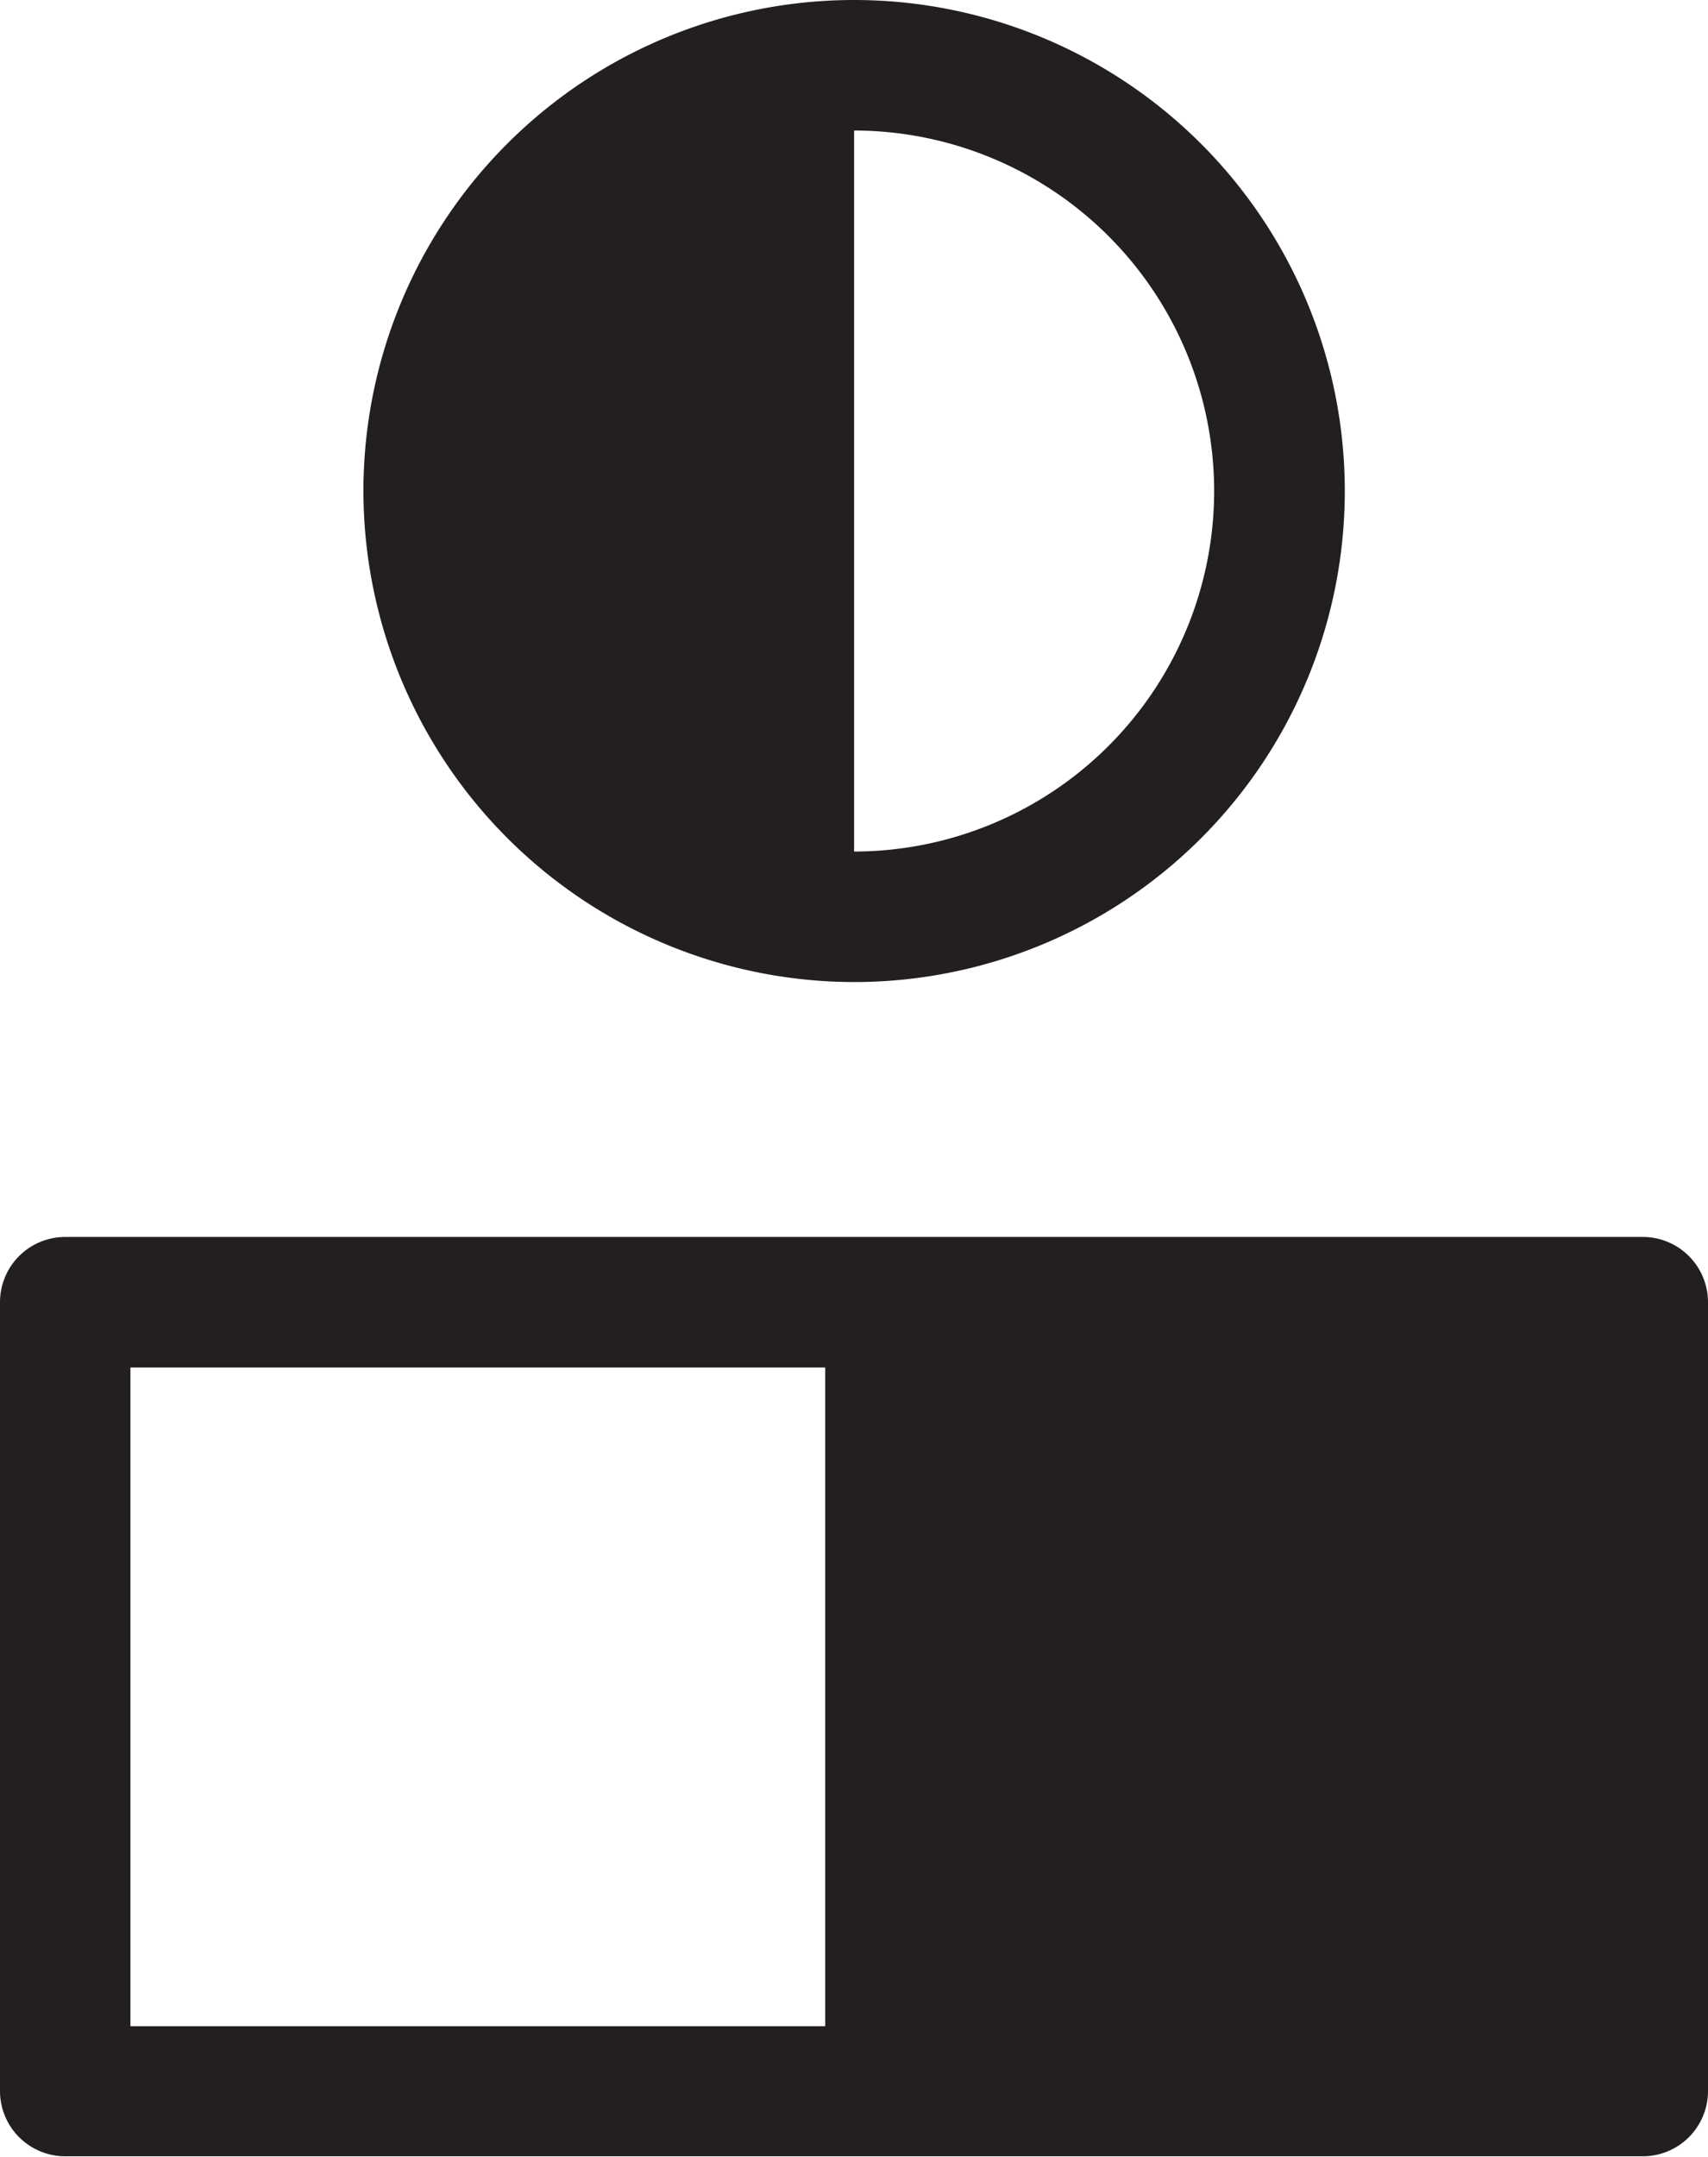
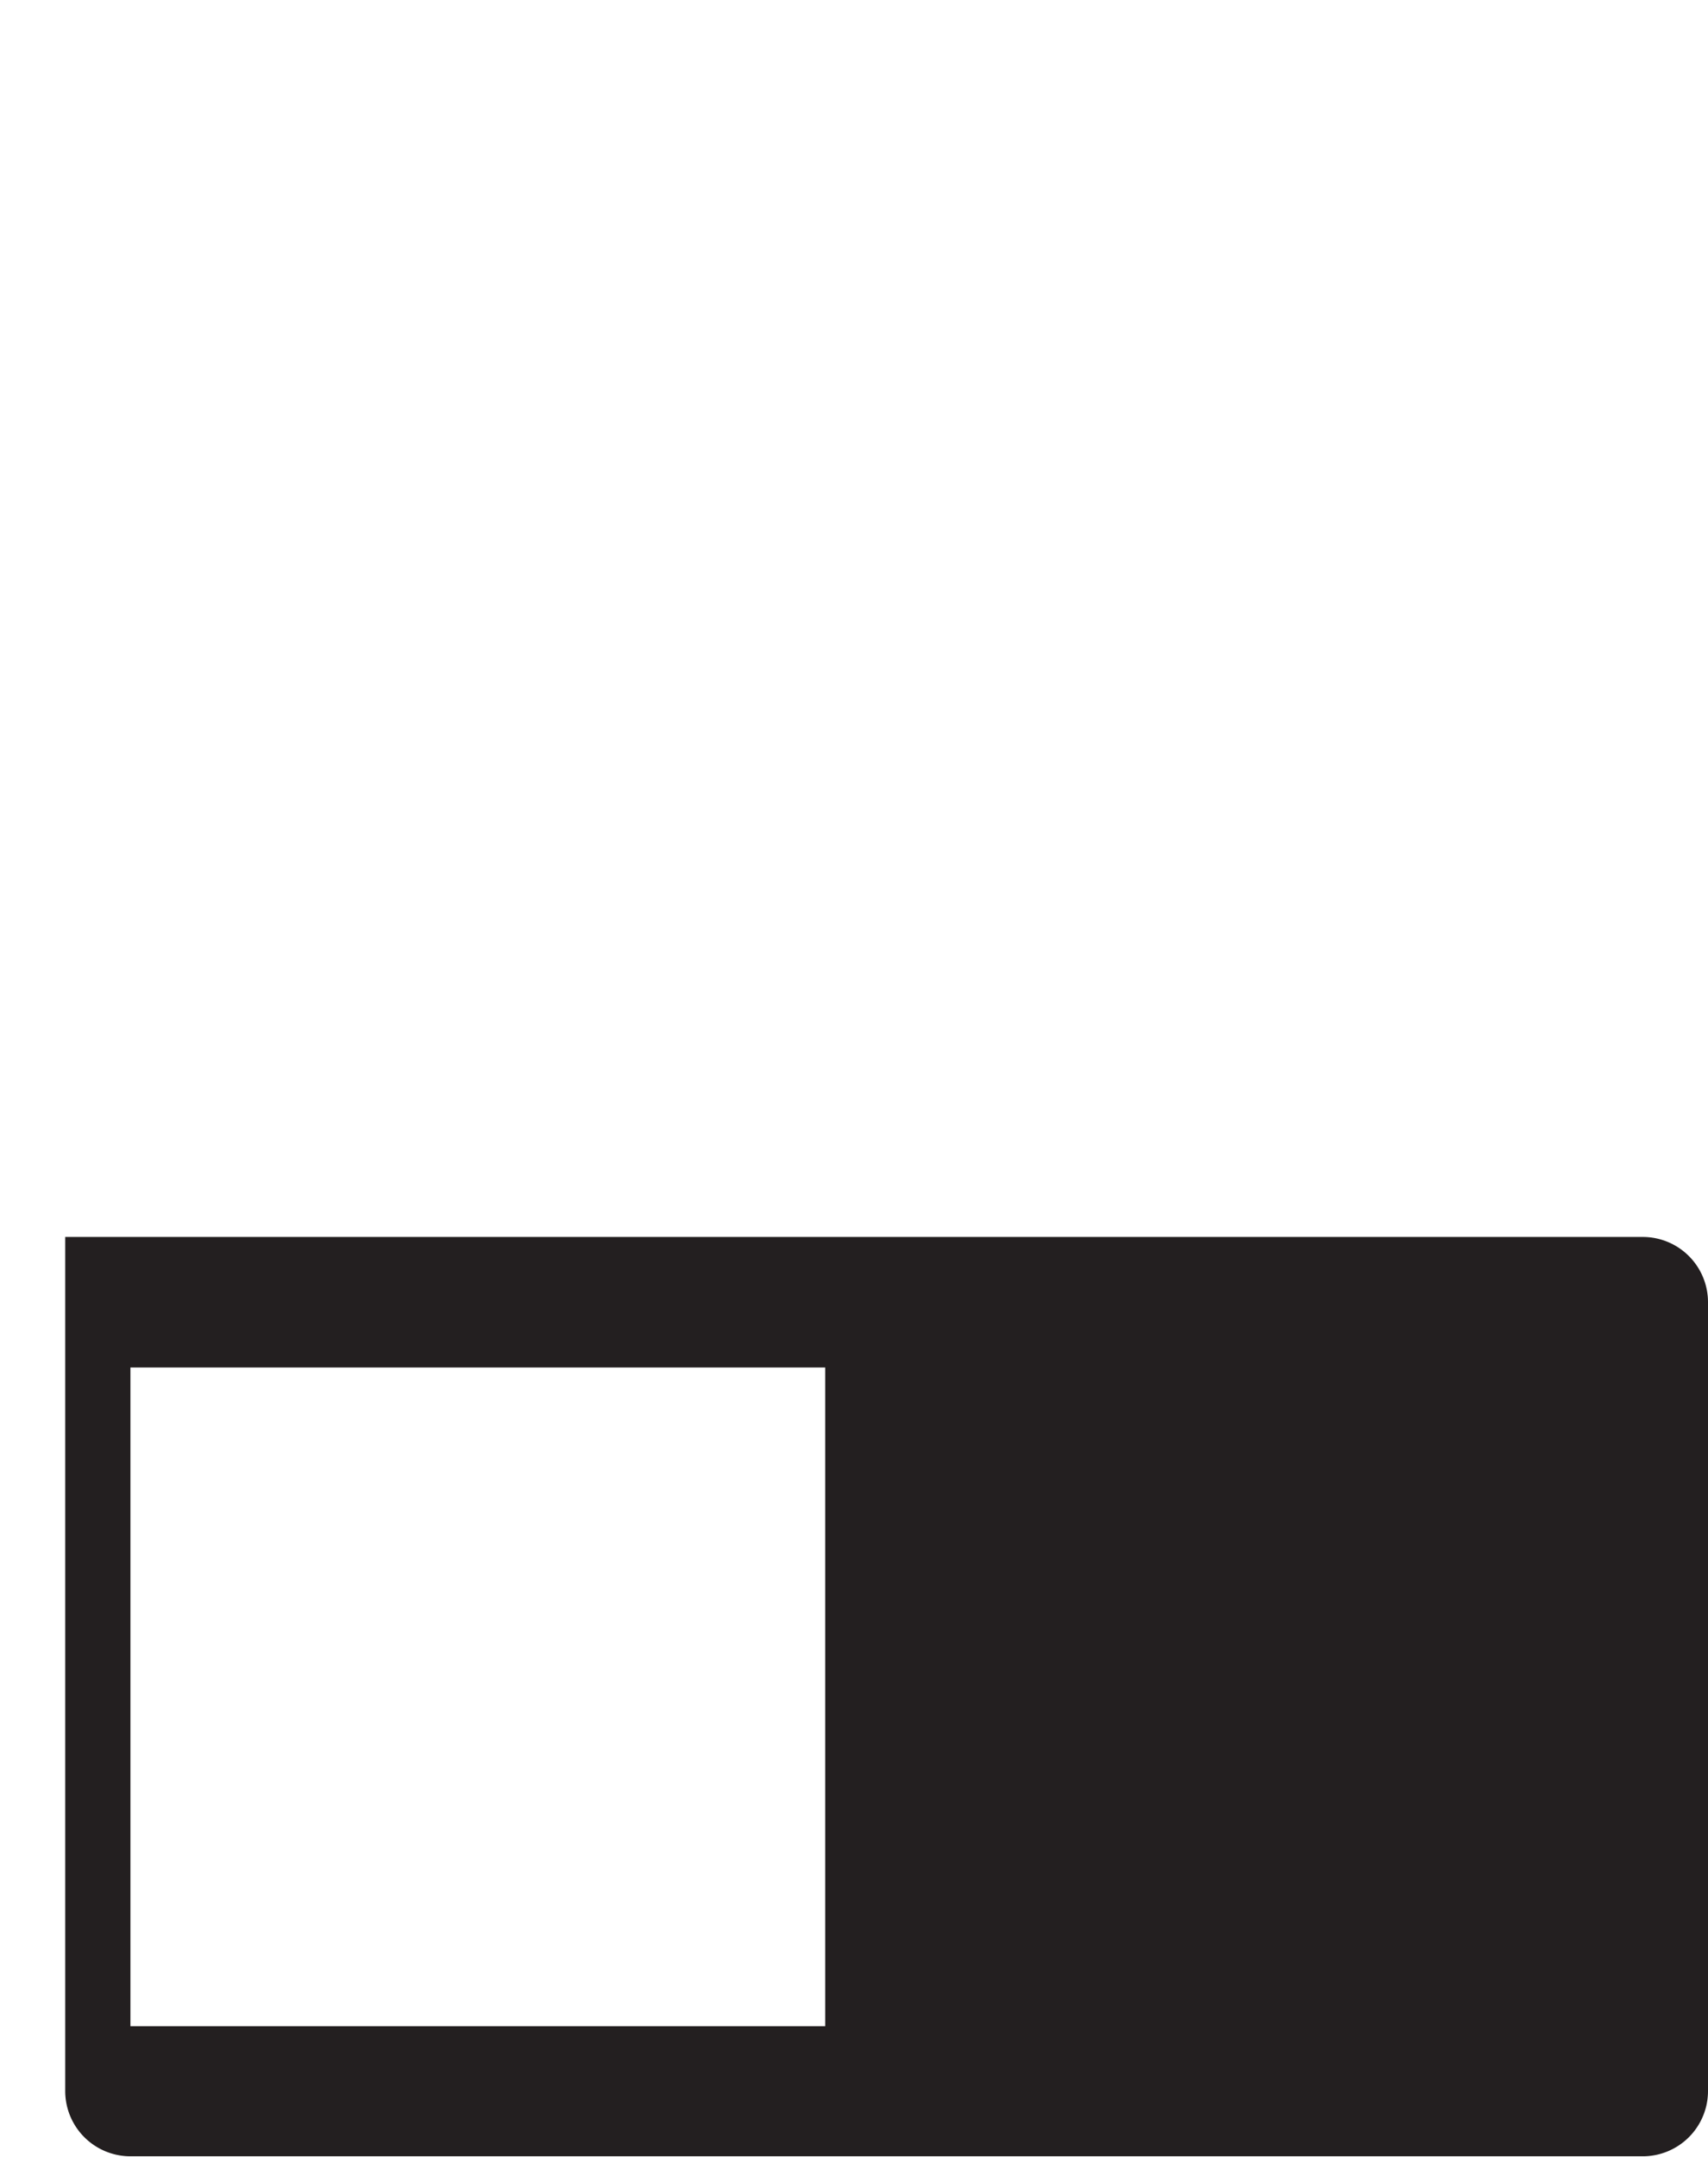
<svg xmlns="http://www.w3.org/2000/svg" viewBox="0 0 80.93 102.13">
  <defs>
    <style>.cls-1{fill:#231f20;}</style>
  </defs>
  <title>Asset 31</title>
  <g id="Layer_2" data-name="Layer 2">
    <g id="Illustrations">
-       <path class="cls-1" d="M40.47,46.5A23.25,23.25,0,1,0,17.22,23.25,23.28,23.28,0,0,0,40.47,46.5ZM57.53,23.25A17.08,17.08,0,0,1,40.47,40.32h0V6.18h0A17.08,17.08,0,0,1,57.53,23.25Z" />
-       <path class="cls-1" d="M77.84,58.57H3.09A3.09,3.09,0,0,0,0,61.66V99a3.09,3.09,0,0,0,3.09,3.1H77.84A3.09,3.09,0,0,0,80.93,99V61.66A3.09,3.09,0,0,0,77.84,58.57ZM6.18,64.75H39.1V95.94H6.18Z" />
+       <path class="cls-1" d="M77.84,58.57H3.09V99a3.09,3.09,0,0,0,3.09,3.1H77.84A3.09,3.09,0,0,0,80.93,99V61.66A3.09,3.09,0,0,0,77.84,58.57ZM6.18,64.75H39.1V95.94H6.18Z" />
    </g>
  </g>
</svg>